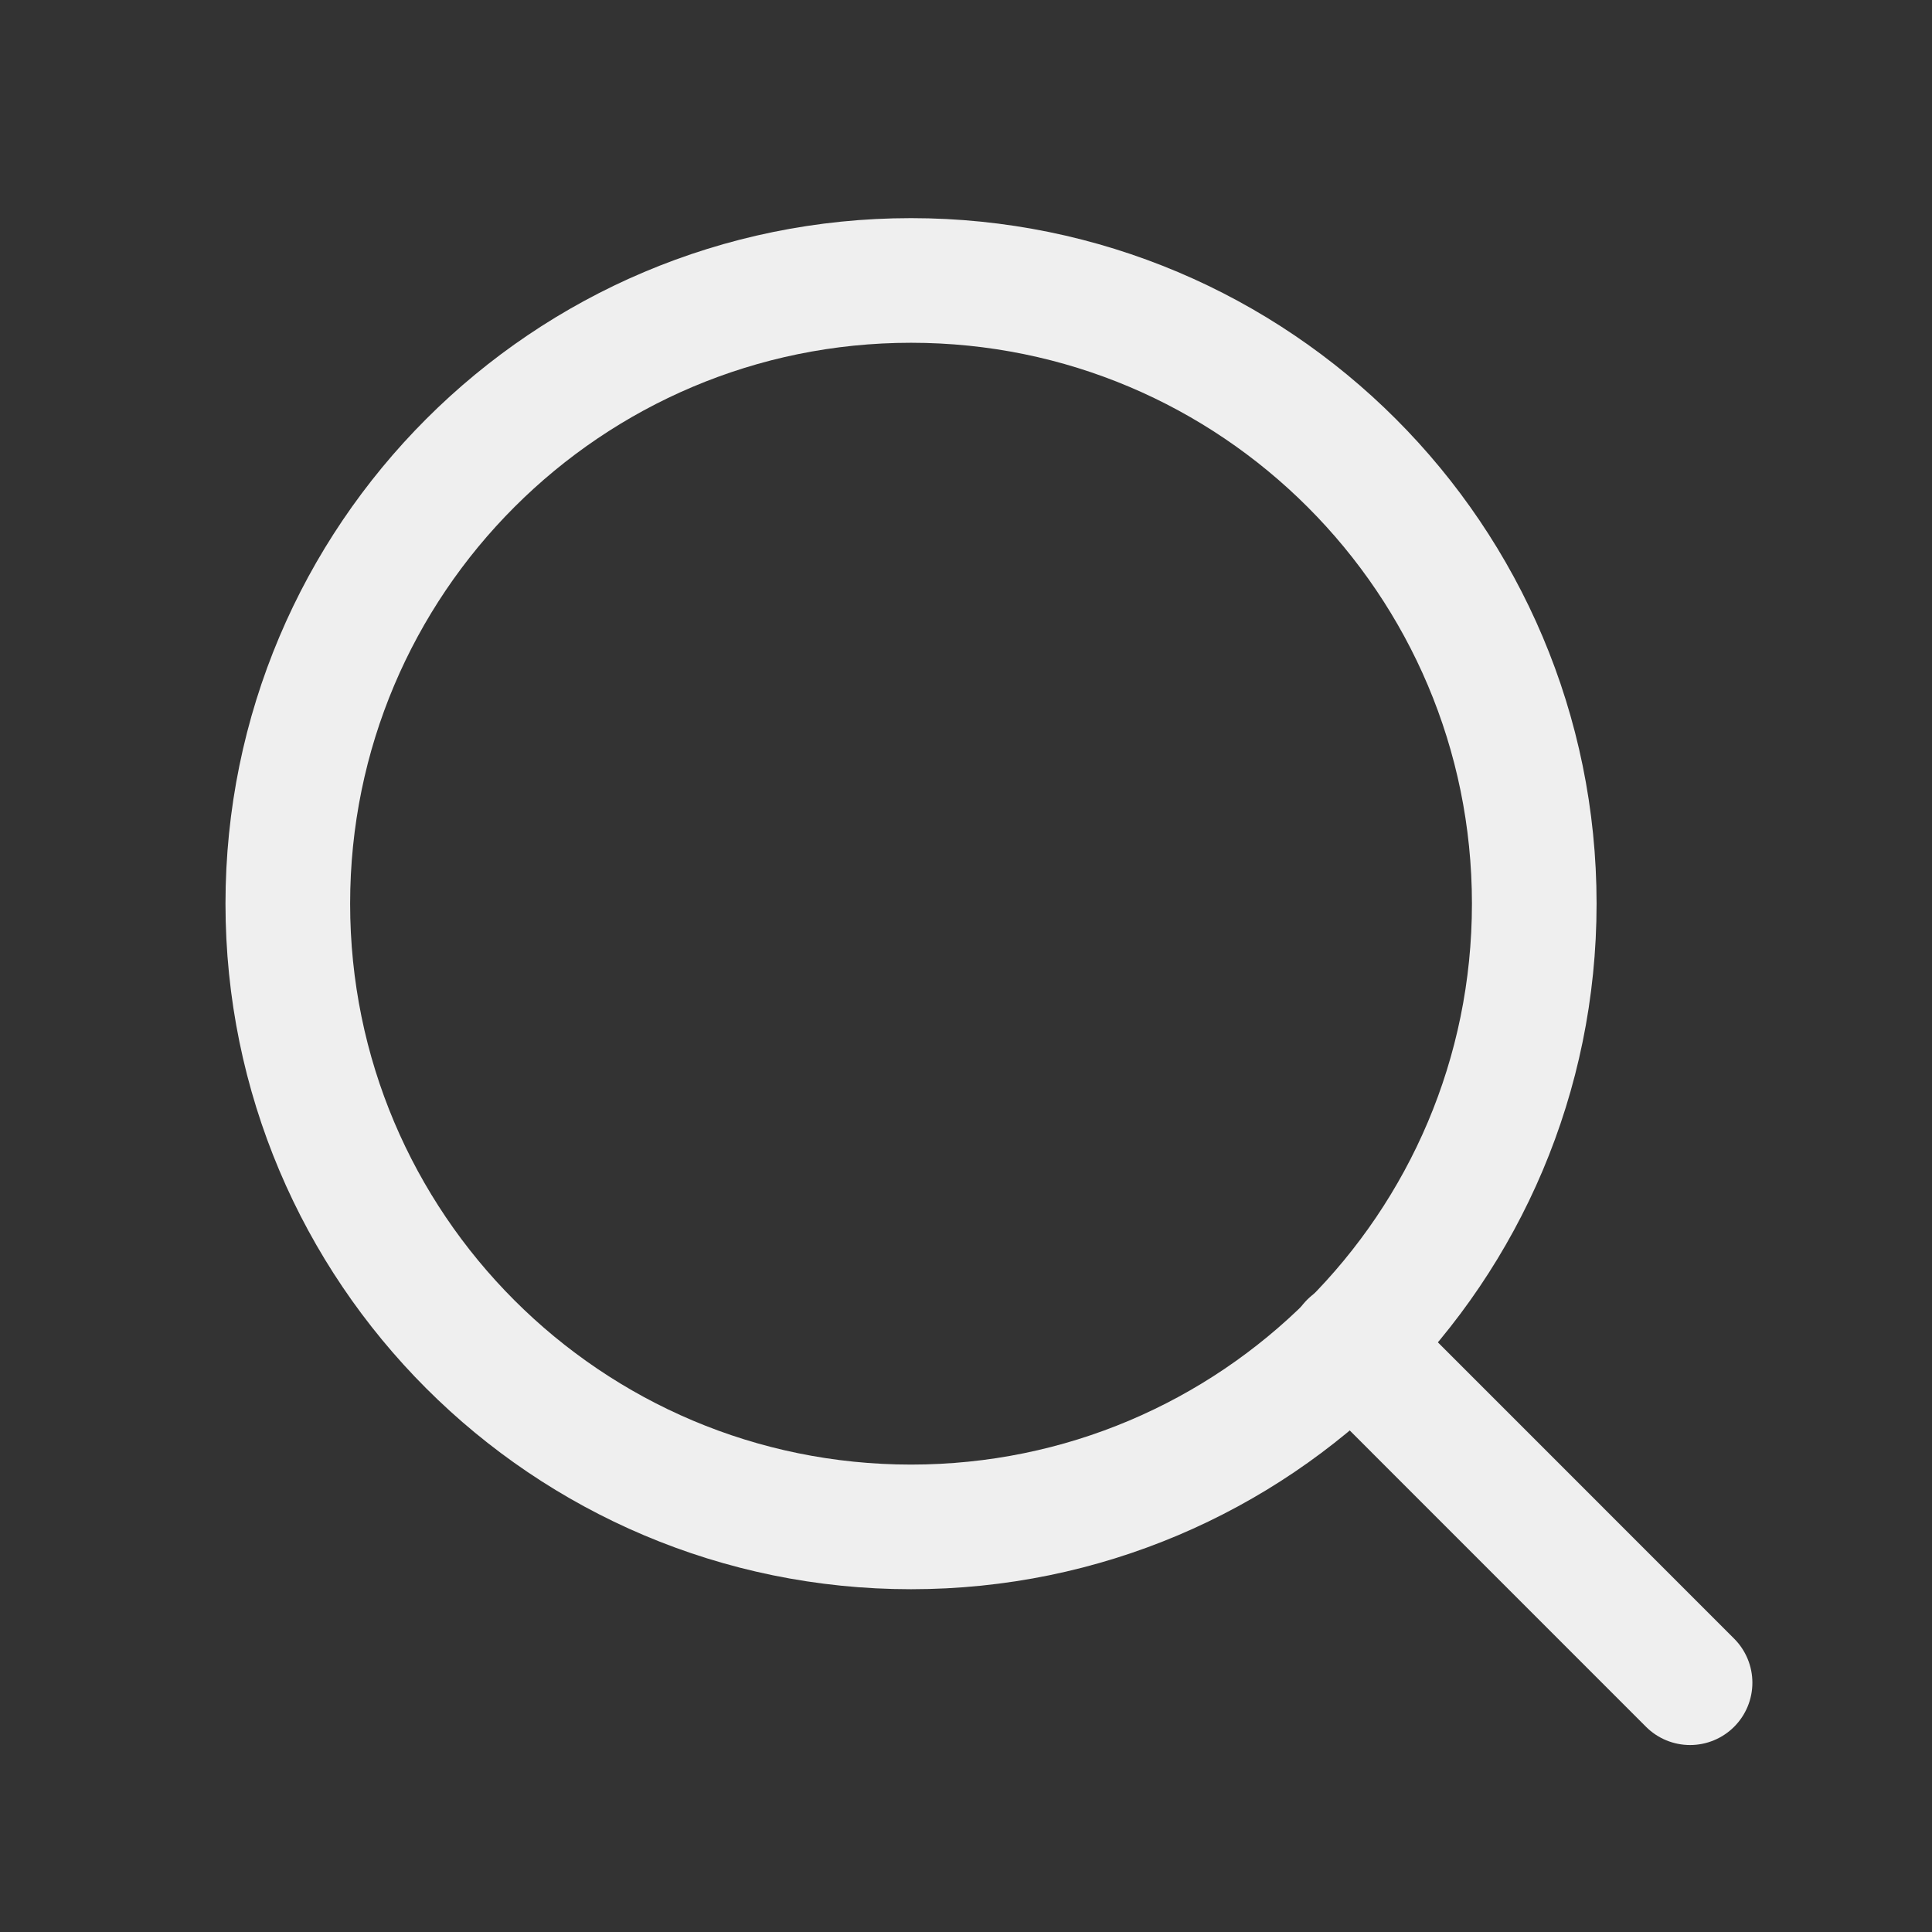
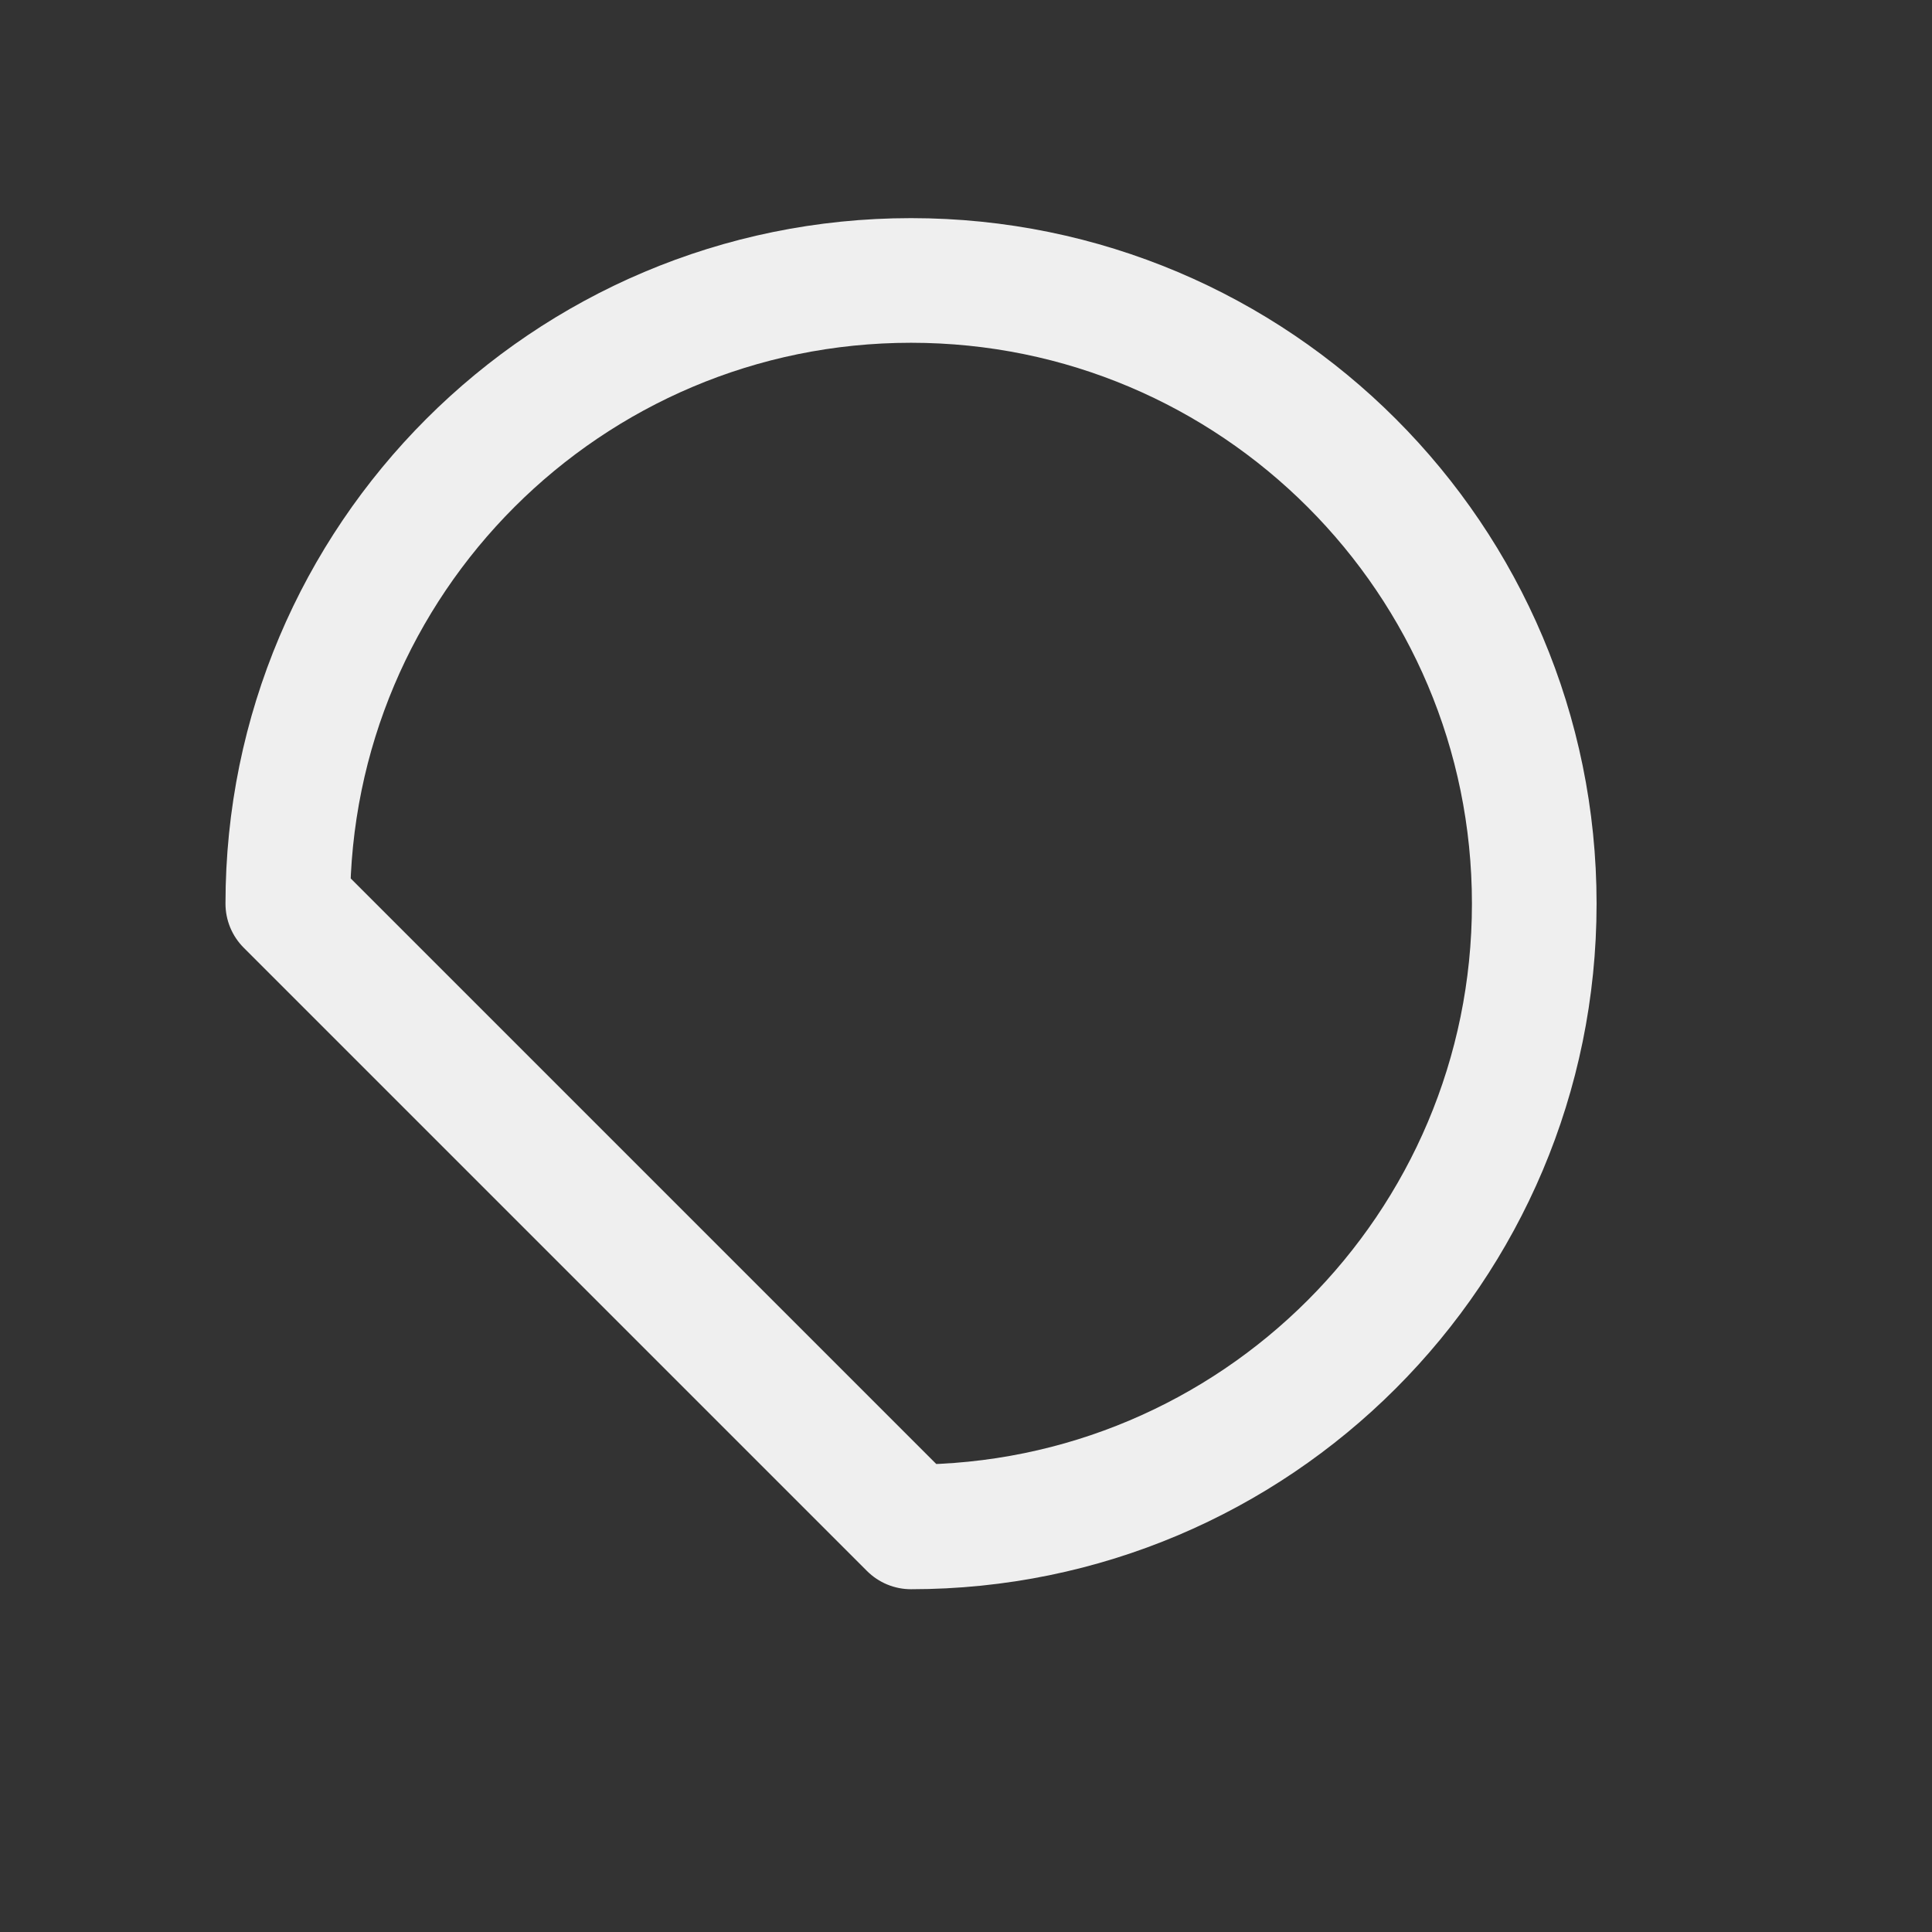
<svg xmlns="http://www.w3.org/2000/svg" width="31" height="31" viewBox="0 0 31 31" fill="none">
  <rect x="0" y="0" width="31" height="31" fill="#333333" stroke="none" />
-   <path d="M14.618 24.5C20.141 24.5 24.618 20.023 24.618 14.5C24.618 8.977 20.141 4.5 14.618 4.5C9.095 4.5 4.618 8.977 4.618 14.5C4.618 20.023 9.095 24.5 14.618 24.5Z" stroke="#EFEFEF" stroke-width="2" stroke-linecap="round" stroke-linejoin="round" />
-   <path d="M27.118 27L21.681 21.562" stroke="#EFEFEF" stroke-width="2" stroke-linecap="round" stroke-linejoin="round" />
+   <path d="M14.618 24.5C20.141 24.5 24.618 20.023 24.618 14.5C24.618 8.977 20.141 4.5 14.618 4.5C9.095 4.5 4.618 8.977 4.618 14.5Z" stroke="#EFEFEF" stroke-width="2" stroke-linecap="round" stroke-linejoin="round" />
</svg>